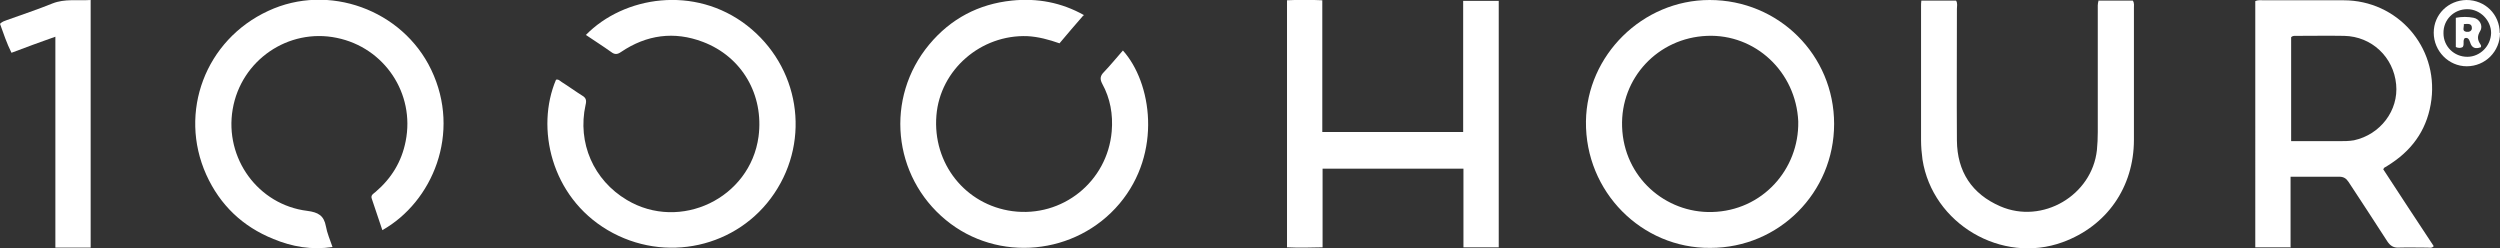
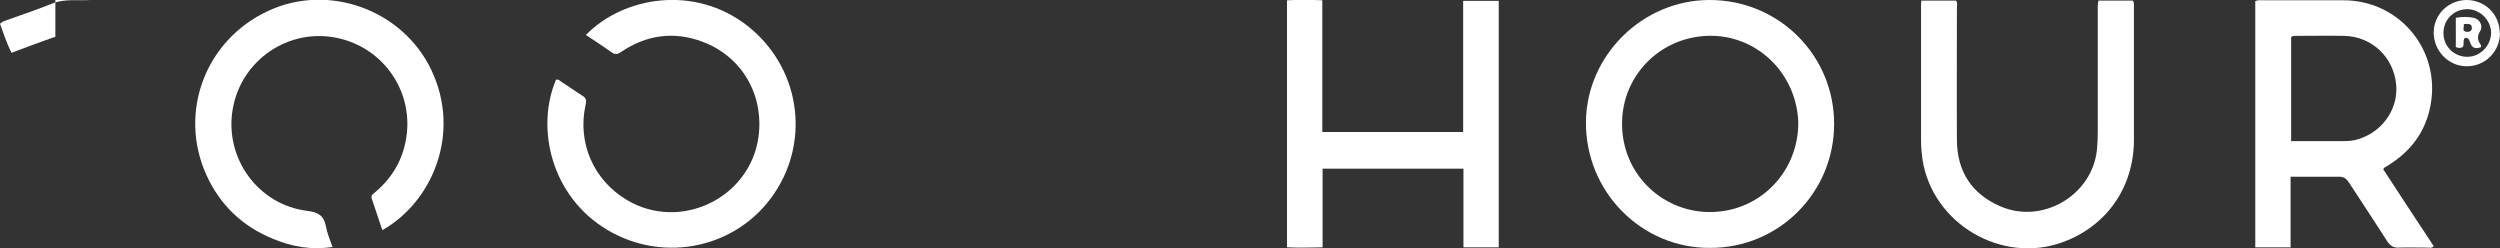
<svg xmlns="http://www.w3.org/2000/svg" version="1.1" viewBox="0 0 871.4 86.5">
  <rect x="0" y="0" width="871.4" height="86.5" fill="#333333" stroke="none" />
  <defs>
    <style>
      .cls-1 {
        fill: #fff;
      }
    </style>
  </defs>
  <g>
    <g id="Layer_1">
      <g>
        <g id="_x36_w09Q4">
          <g>
            <path class="cls-1" d="M204.2,12.2c13.2-13.5,37.9-17.5,56.2-3.3,18.2,14.2,22.3,39.5,9.5,58.5-12.7,18.9-38.1,24.6-58.1,12.8-19.8-11.7-25.1-35.7-18-52.4.8-.3,1.4.4,2,.8,2.4,1.5,4.7,3.2,7.1,4.7,1.4.8,1.6,1.7,1.2,3.3-2.9,13.2,2.8,26.2,14.4,33.1,18.6,11.1,43-.6,45.9-22.1,1.9-14.5-5.7-27.8-19.4-33-10-3.8-19.6-2.5-28.5,3.5-1.3.9-2.2,1-3.5,0-2.8-2-5.8-3.9-8.9-6Z" />
-             <path class="cls-1" d="M377.6,5.4c-2.9,3.3-5.6,6.5-8.3,9.7-3.7-1.3-7.4-2.3-11.2-2.5-16.2-.6-30.4,11.7-31.7,27.6-1.4,16.8,10.1,31.2,26.5,33.4,17.4,2.3,33.1-10.3,34.6-27.8.5-5.9-.5-11.5-3.3-16.6-.9-1.7-.7-2.8.6-4.1,2.3-2.4,4.4-5,6.6-7.5,10,11.1,13.8,35.6-1.2,53.4-15.2,18-42.4,20.6-60.5,5.7-18.6-15.3-21.3-42.6-5.8-61.2,7.5-9,17.2-14.1,28.8-15.3,8.8-.9,17.2.6,25.2,5.1Z" />
            <path class="cls-1" d="M133.3,80.3c-1.3-3.8-2.5-7.4-3.7-11-.5-1.3.6-1.8,1.3-2.4,5.5-4.7,9.1-10.5,10.5-17.7,3.3-16.6-7.4-32.6-24-36-16.9-3.5-33.4,7.8-36.3,24.9-2.9,17.1,8.9,33.3,26,35.4,3.8.5,5.8,1.6,6.5,5.4.4,2.3,1.4,4.6,2.3,7.2-7.3,1.1-14.1-.1-20.6-2.8-10.7-4.3-18.6-11.8-23.4-22.4-9.8-21.8-.3-47,21.6-57.1,21-9.8,46.8-.4,56.8,20.5,10.6,22.1.4,46.1-17,55.9Z" />
-             <path class="cls-1" d="M19.3,12.8c-3,1.1-5.4,1.9-7.8,2.8-2.4.9-4.8,1.8-7.5,2.8C2.3,15,1.2,11.6,0,8.3c.8-.8,1.6-1,2.4-1.3,5.3-1.9,10.7-3.7,15.9-5.8C22.6-.5,27,.3,31.6,0v86.3h-12.3V12.8Z" />
+             <path class="cls-1" d="M19.3,12.8c-3,1.1-5.4,1.9-7.8,2.8-2.4.9-4.8,1.8-7.5,2.8C2.3,15,1.2,11.6,0,8.3c.8-.8,1.6-1,2.4-1.3,5.3-1.9,10.7-3.7,15.9-5.8C22.6-.5,27,.3,31.6,0h-12.3V12.8Z" />
          </g>
        </g>
        <g>
          <path class="cls-1" d="M596.1,86.4c-23.8.2-43.6-19.5-43.3-44.1C553.1,19.3,572.5,0,595.9,0c24.1,0,43.4,19.2,43.4,43.2,0,23.9-19.2,43.2-43.1,43.2ZM626.8,42.3c-.8-17.3-15-30.5-31.8-29.8-17.1.7-30.2,14.7-29.6,31.7.6,17.7,15.2,30.1,31.3,29.7,17.6-.4,30.4-14.9,30.1-31.5Z" />
          <path class="cls-1" d="M798.5,86.2h-12.4V.4c1.1-.5,2.1-.3,3.1-.3,9.2,0,18.5,0,27.7,0,18.7,0,32.9,16.1,30.6,34.6-1.2,9.5-5.9,16.8-13.8,22.1-.9.6-1.8,1.2-2.7,1.7,0,0,0,.1-.3.5,2.9,4.4,5.8,8.9,8.7,13.3,3,4.5,5.9,9,8.9,13.5-.7.8-1.5.5-2.2.5-3.3,0-6.7-.1-10,0-1.9.1-3-.7-4-2.2-4.4-6.9-9-13.8-13.5-20.7-.8-1.2-1.7-1.8-3.2-1.8-5.6,0-11.1,0-17,0v24.4ZM798.6,49.2c5.7,0,11.2,0,16.7,0,1.7,0,3.5,0,5.2-.3,9.2-2,15.6-10.4,14.7-19.5-.9-9.5-8.5-16.7-18.1-16.9-5.6-.1-11.1,0-16.7,0-.6,0-1.3-.1-1.8.5v36.2Z" />
          <path class="cls-1" d="M522.4,86.2h-12.3v-27.4h-49.1v27.4c-4.3.1-8.3.2-12.4,0V.1c4-.2,8-.2,12.3,0v45.9h49.1V.3h12.4v86Z" />
          <path class="cls-1" d="M731.6.2h11.8c.6.9.4,1.8.4,2.6,0,15.3,0,30.6,0,45.9,0,16.6-9.5,30.1-24.8,35.7-21.3,7.8-45.4-6.4-48.9-28.8-.3-2.2-.5-4.5-.5-6.7,0-15.6,0-31.1,0-46.7,0-.6,0-1.2.1-2h12.1c.6.9.3,2,.3,2.9,0,15.3-.1,30.6,0,45.9.1,10.8,5.2,18.6,15.1,22.9,14.7,6.4,32-3.8,33.7-19.6.2-2.1.3-4.1.3-6.2,0-14.2,0-28.4,0-42.7,0-1-.1-2,.3-3.3Z" />
          <path class="cls-1" d="M871.4,11.5c0,6.4-5.1,11.6-11.6,11.6-6.3,0-11.5-5.3-11.5-11.7,0-6.4,5.1-11.3,11.4-11.4,6.5,0,11.6,5,11.6,11.5ZM860,19.8c4.5,0,8.2-3.8,8.3-8.3,0-4.4-3.8-8.3-8.3-8.3-4.7,0-8.4,3.7-8.3,8.4,0,4.6,3.7,8.2,8.3,8.2Z" />
          <path class="cls-1" d="M864.6,16.5c-1.7.6-3,.3-3.6-1.7-.3-.8-.6-1.9-1.9-1.5-.8.9,0,2.1-.7,3.1-.7.4-1.5.4-2.4,0V6.2c2.1-.4,4.2-.4,6.2,0,2.1.4,3.4,2.8,2.3,4.6-1.1,1.8-1,3.1.1,4.7.2.3.3.6.1,1ZM858.8,8.4c.1,1.2-.8,2.5,1,2.7.9.1,1.8-.3,1.8-1.3,0-1.7-1.3-1.5-2.8-1.4Z" />
        </g>
      </g>
    </g>
  </g>
</svg>